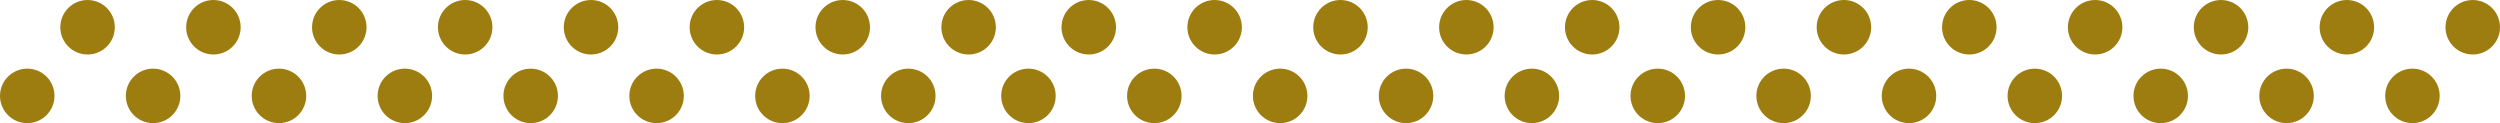
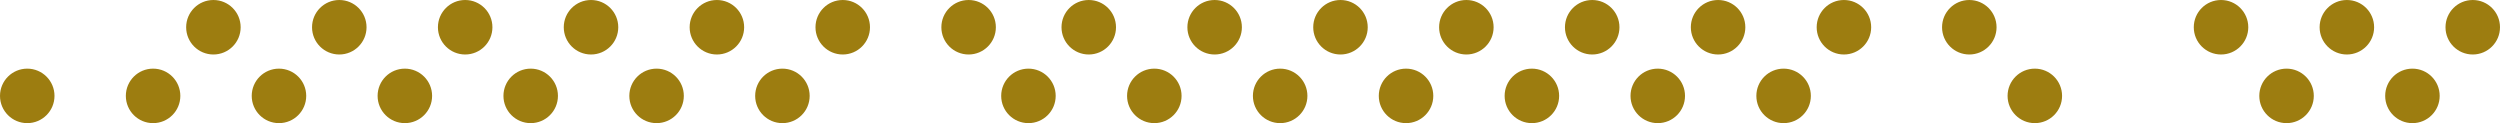
<svg xmlns="http://www.w3.org/2000/svg" viewBox="0 0 600.96 29.6">
  <defs>
    <style>.cls-1{fill:#9d7d10;}</style>
  </defs>
  <title>04Composición2LíneasPuntosFrente</title>
  <g id="Capa_2" data-name="Capa 2">
    <g id="_04._Concursos_Musicales" data-name="04. Concursos Musicales">
      <circle class="cls-1" cx="232.84" cy="6.55" r="6.55" />
      <circle class="cls-1" cx="202.58" cy="6.55" r="6.55" />
      <circle class="cls-1" cx="172.33" cy="6.55" r="6.55" />
      <circle class="cls-1" cx="142.07" cy="6.55" r="6.55" />
      <circle class="cls-1" cx="111.82" cy="6.55" r="6.55" />
      <circle class="cls-1" cx="81.56" cy="6.55" r="6.55" />
      <circle class="cls-1" cx="51.3" cy="6.55" r="6.55" />
-       <circle class="cls-1" cx="21.05" cy="6.55" r="6.55" />
      <circle class="cls-1" cx="443.25" cy="6.55" r="6.55" />
      <circle class="cls-1" cx="413" cy="6.55" r="6.55" />
      <circle class="cls-1" cx="382.74" cy="6.55" r="6.55" />
      <circle class="cls-1" cx="352.49" cy="6.55" r="6.55" />
      <circle class="cls-1" cx="322.23" cy="6.55" r="6.55" />
      <circle class="cls-1" cx="291.98" cy="6.55" r="6.55" />
      <circle class="cls-1" cx="594.41" cy="6.55" r="6.55" />
      <circle class="cls-1" cx="564.15" cy="6.55" r="6.55" />
      <circle class="cls-1" cx="533.9" cy="6.55" r="6.55" />
-       <circle class="cls-1" cx="503.64" cy="6.55" r="6.55" />
      <circle class="cls-1" cx="473.39" cy="6.55" r="6.55" />
      <circle class="cls-1" cx="261.72" cy="6.55" r="6.55" />
-       <circle class="cls-1" cx="218.34" cy="23.05" r="6.55" />
      <circle class="cls-1" cx="188.08" cy="23.05" r="6.55" />
      <circle class="cls-1" cx="157.83" cy="23.05" r="6.55" />
      <circle class="cls-1" cx="127.57" cy="23.05" r="6.55" />
      <circle class="cls-1" cx="97.32" cy="23.05" r="6.55" />
      <circle class="cls-1" cx="67.06" cy="23.05" r="6.55" />
      <circle class="cls-1" cx="36.8" cy="23.05" r="6.55" />
      <circle class="cls-1" cx="6.55" cy="23.05" r="6.55" />
      <circle class="cls-1" cx="428.75" cy="23.05" r="6.55" />
      <circle class="cls-1" cx="398.5" cy="23.05" r="6.55" />
      <circle class="cls-1" cx="368.24" cy="23.05" r="6.55" />
      <circle class="cls-1" cx="337.99" cy="23.05" r="6.55" />
      <circle class="cls-1" cx="307.73" cy="23.05" r="6.55" />
      <circle class="cls-1" cx="277.48" cy="23.05" r="6.55" />
      <circle class="cls-1" cx="579.91" cy="23.05" r="6.55" />
      <circle class="cls-1" cx="549.65" cy="23.05" r="6.55" />
-       <circle class="cls-1" cx="519.4" cy="23.05" r="6.55" />
      <circle class="cls-1" cx="489.14" cy="23.05" r="6.55" />
-       <circle class="cls-1" cx="458.89" cy="23.05" r="6.55" />
      <circle class="cls-1" cx="247.22" cy="23.05" r="6.55" />
    </g>
  </g>
</svg>